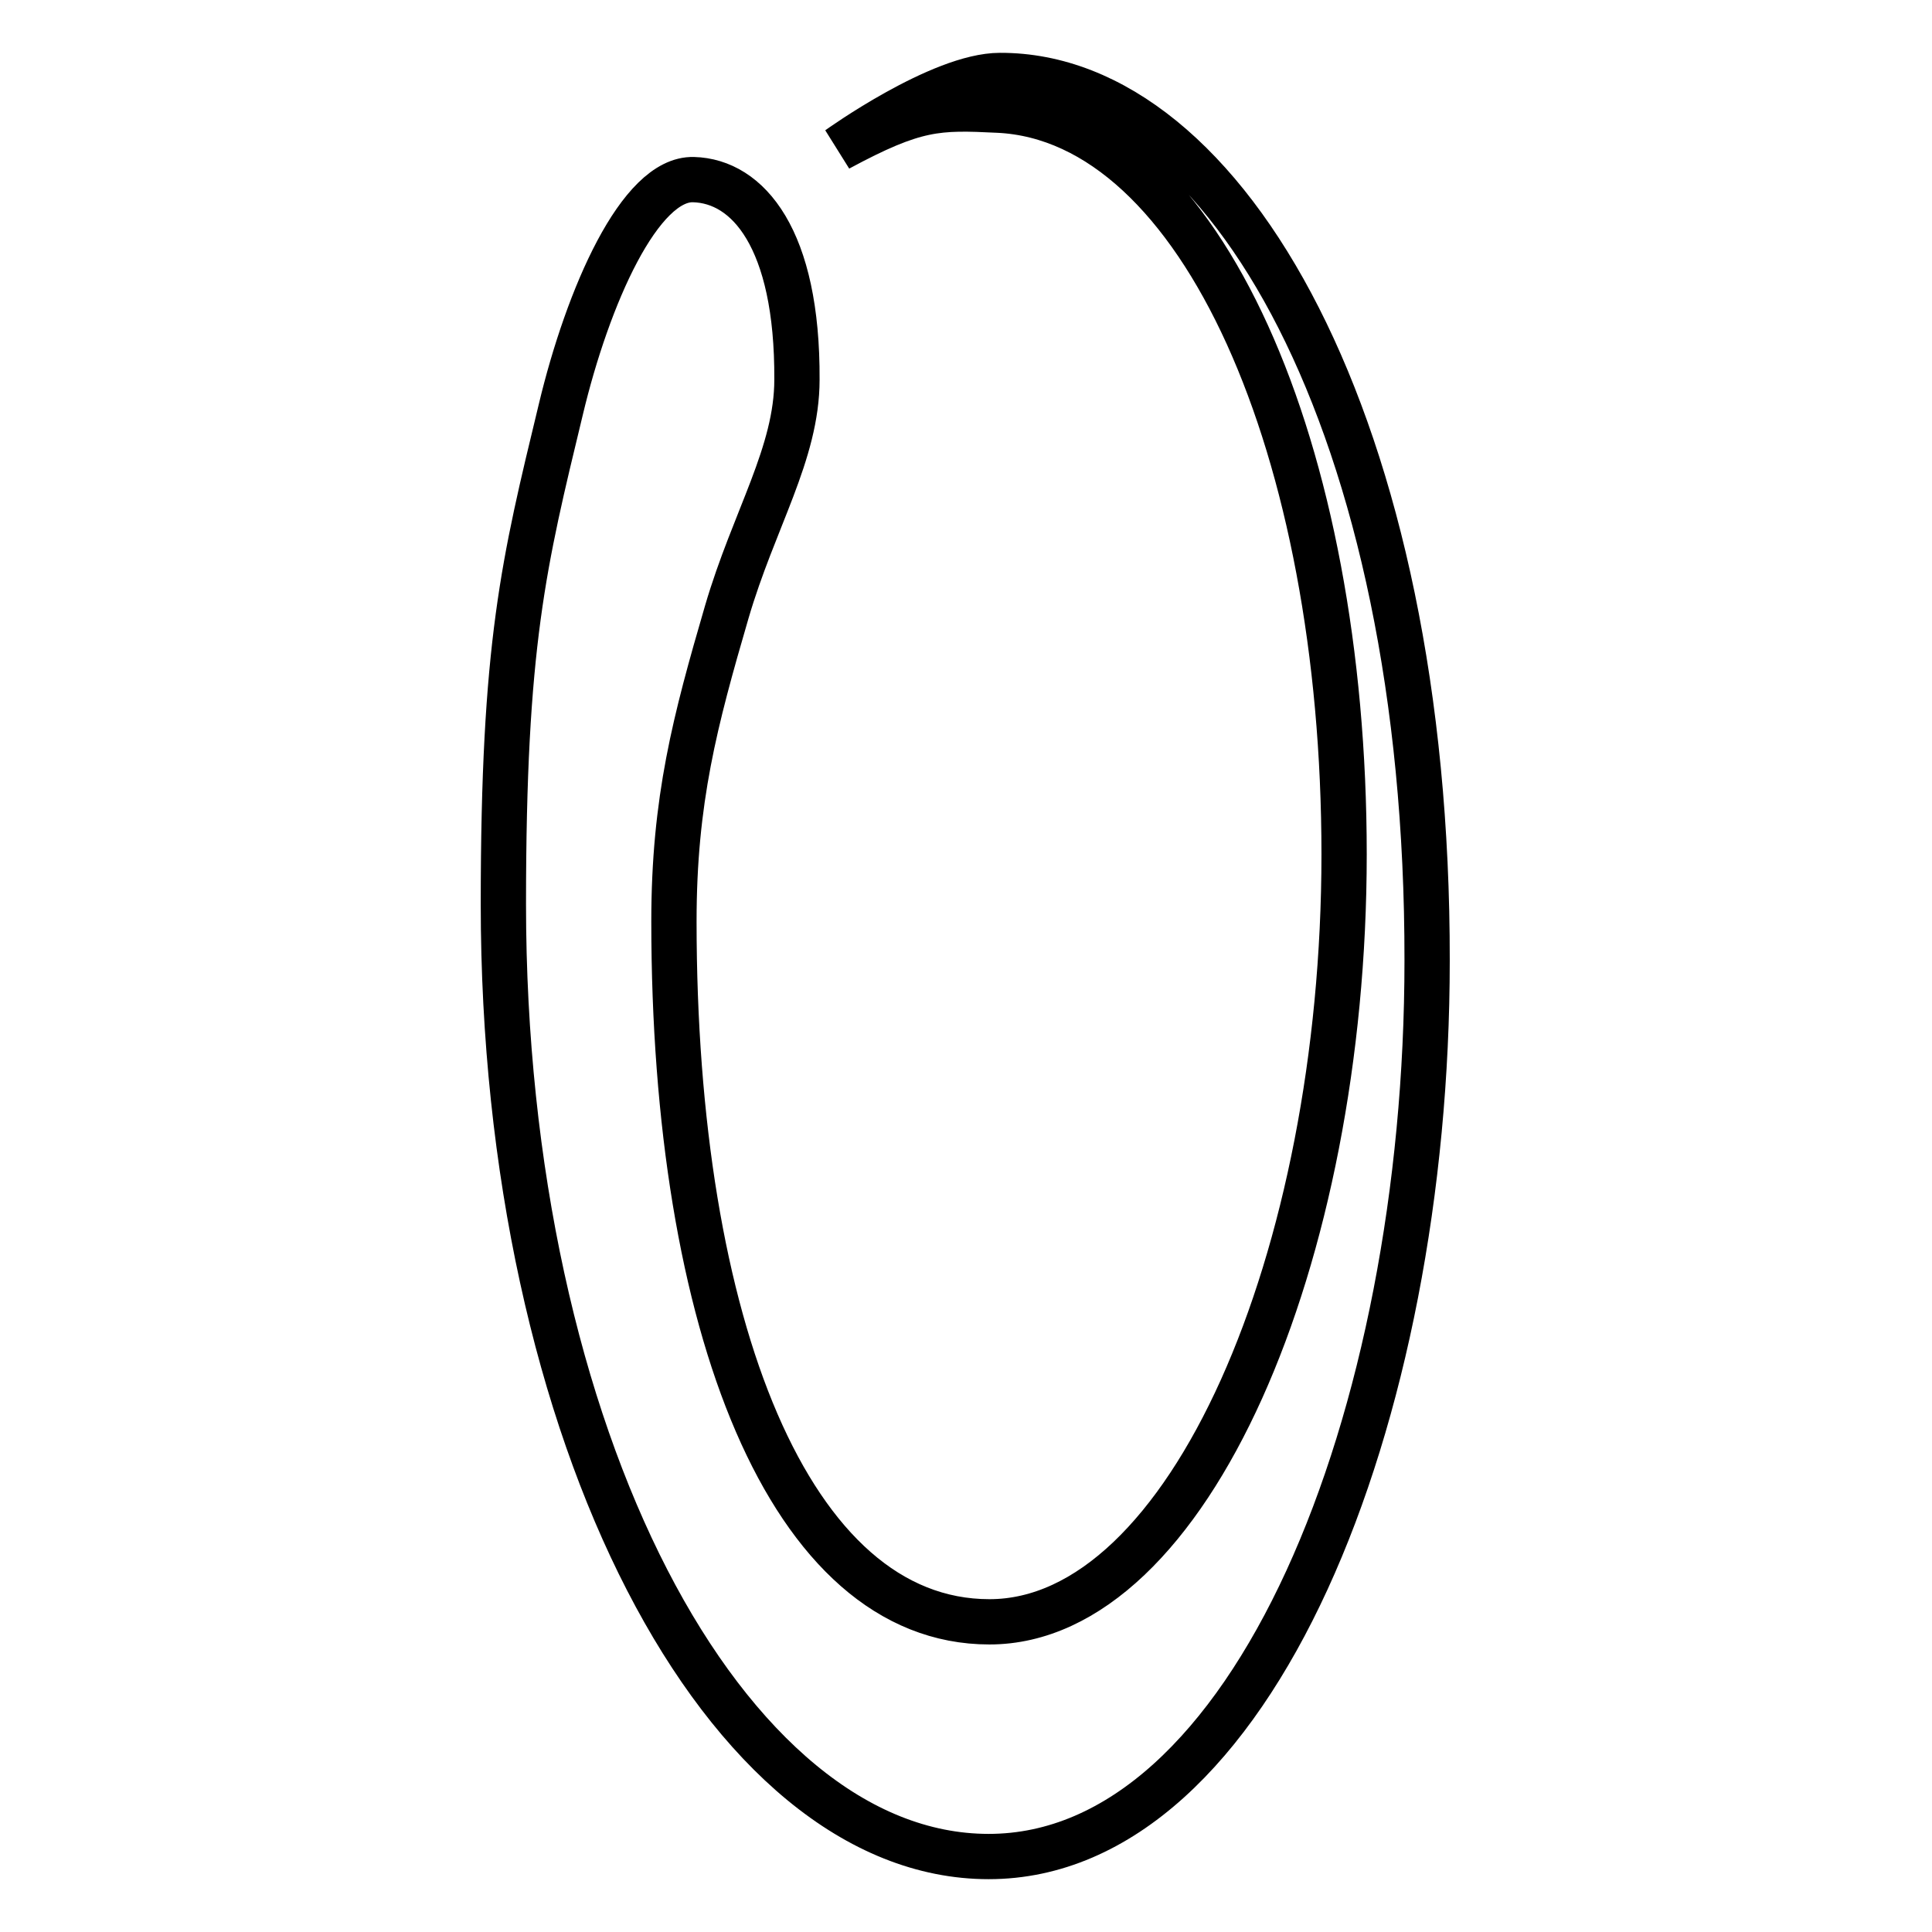
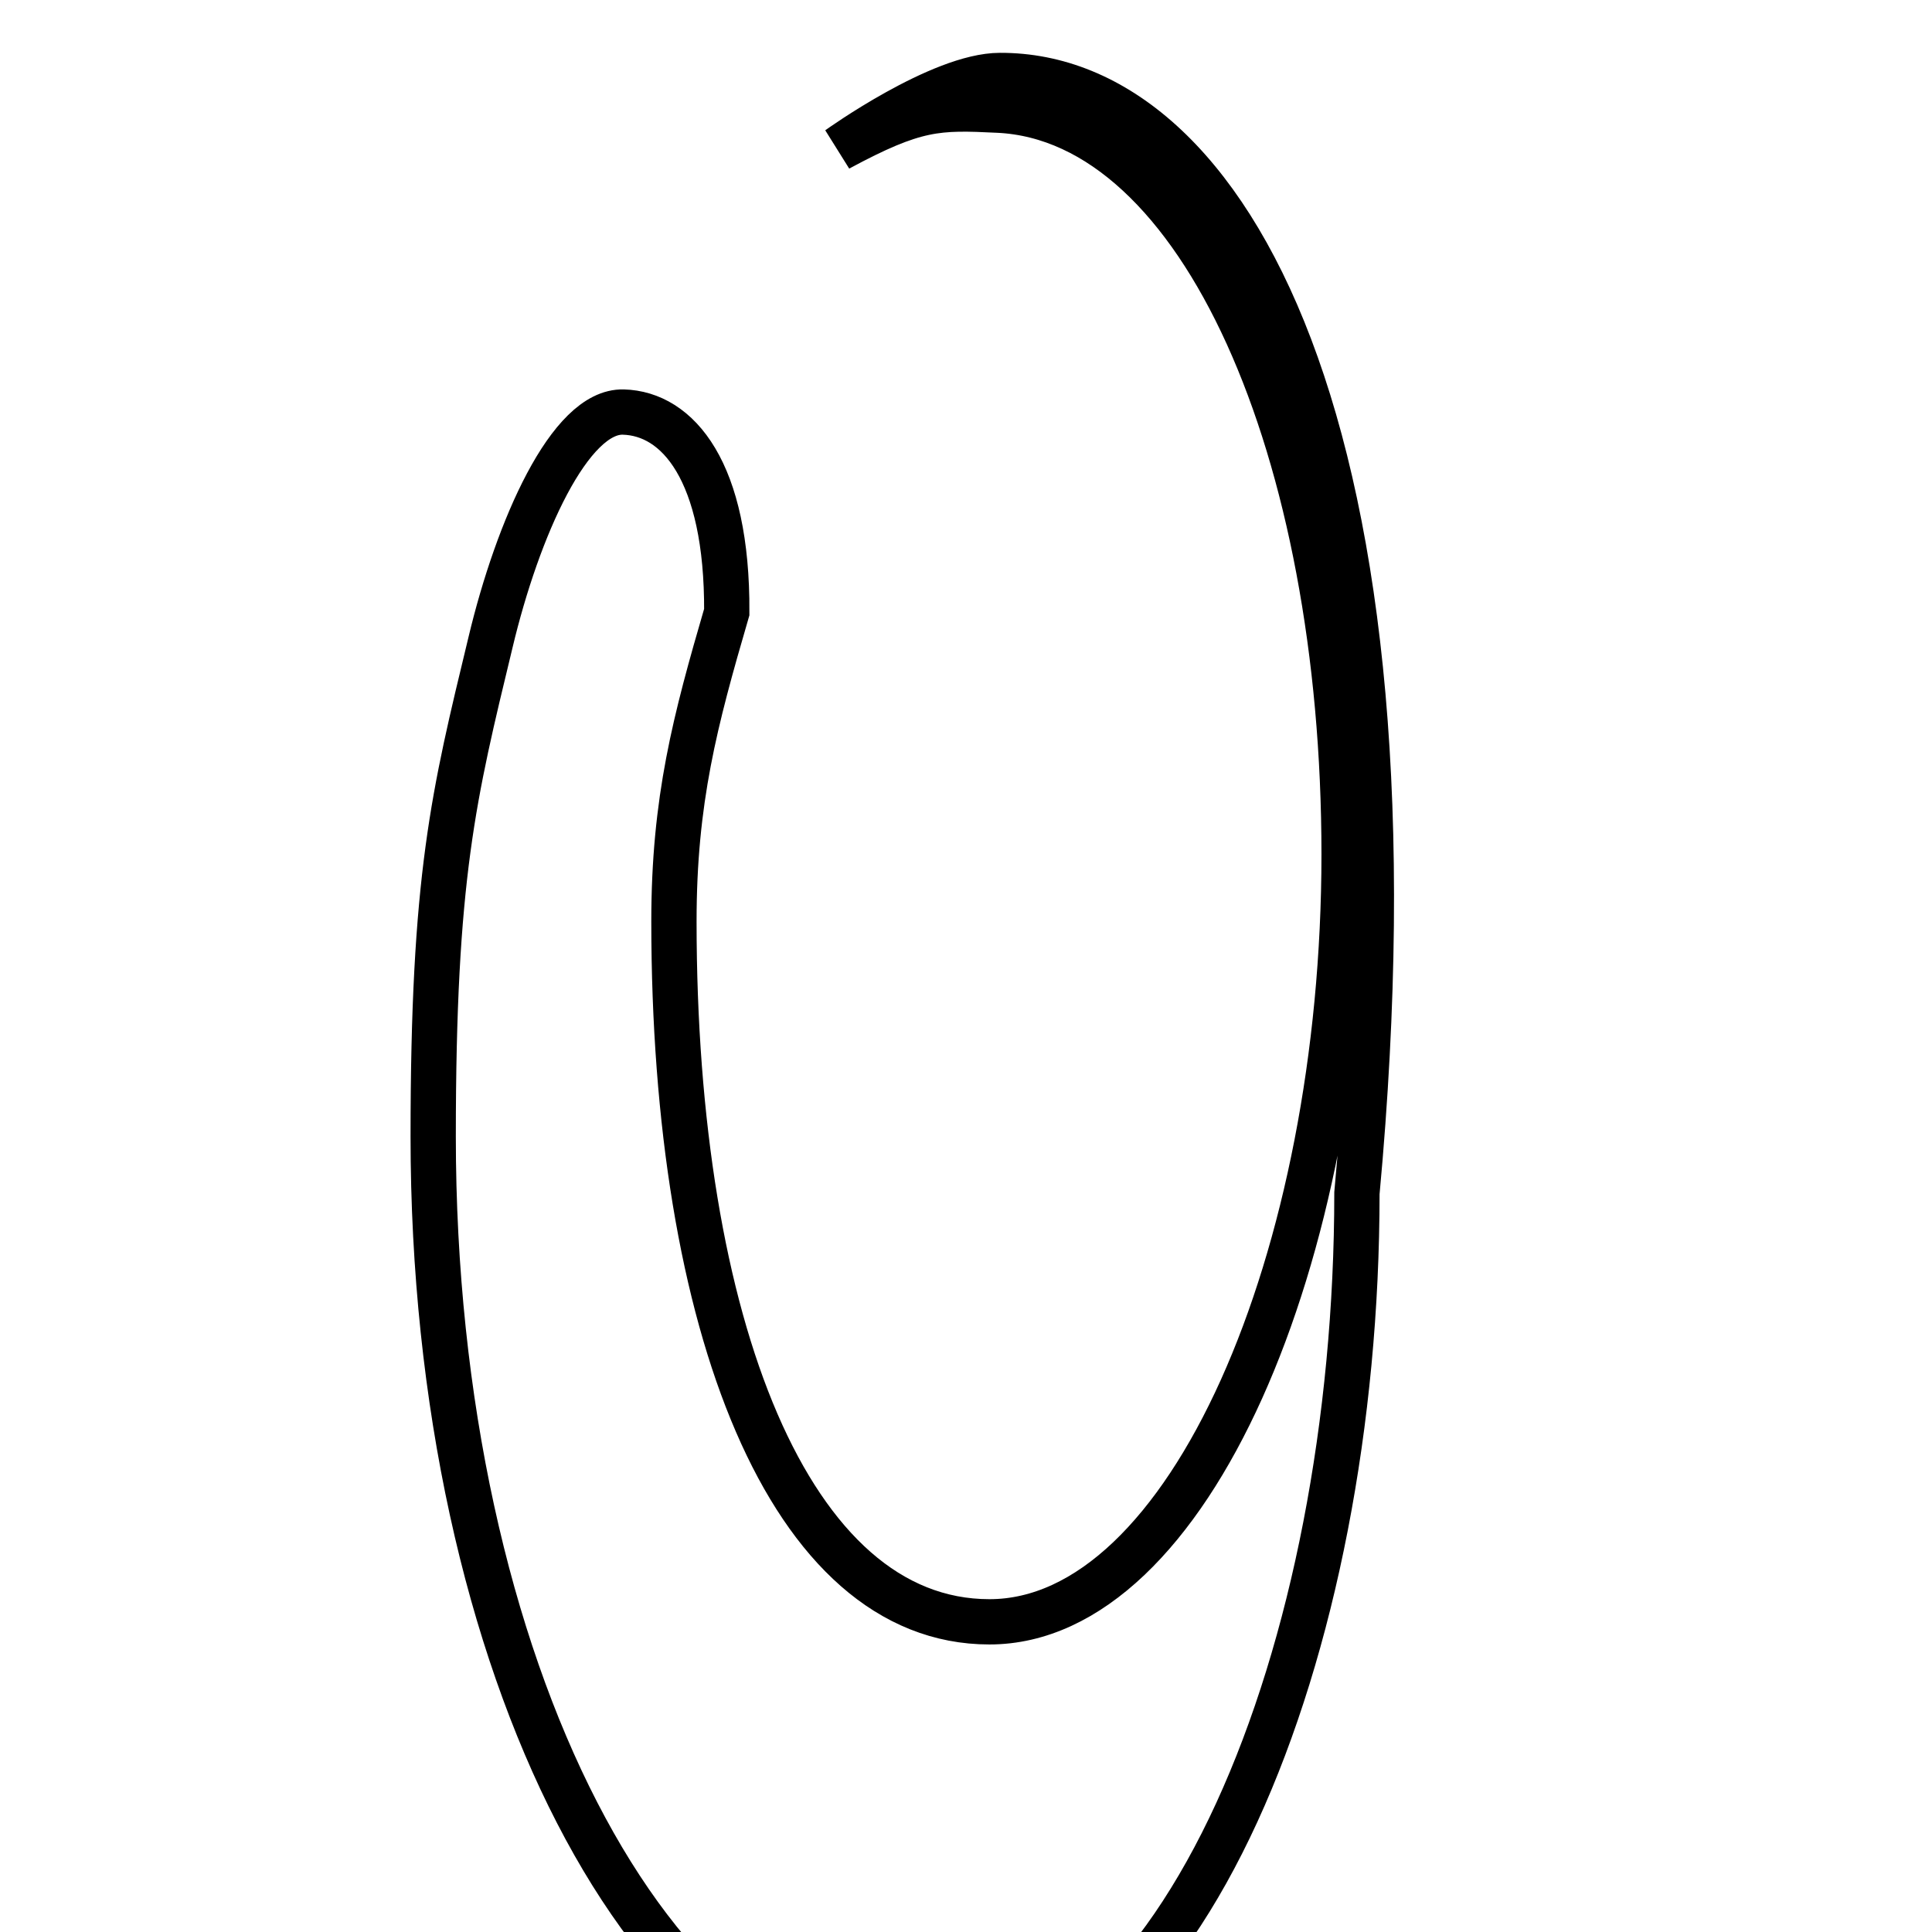
<svg xmlns="http://www.w3.org/2000/svg" version="1.1" x="0px" y="0px" viewBox="0 0 256 256" enable-background="new 0 0 256 256" xml:space="preserve">
  <g>
    <g>
-       <path stroke-width="6" fill-opacity="0" stroke="#000000" d="M132.5,10c-7.9,0-21.4,9.7-21.4,9.7c10.2-5.5,13.1-5.5,21.2-5.1c26.9,1.3,45.8,45.2,45.8,98.6c0,53.4-20.6,101.7-47,101.7c-26.5,0-41.8-39.4-41.8-92.8c0-16.1,2.8-26.6,7-41c3.6-12.3,9.3-21,9.3-30.8c0.1-18.7-6.5-26.3-13.7-26.5c-7.1-0.2-14,15.4-17.6,30.5c-4.9,20.3-7.6,31-7.6,65.5c0,70.6,29.4,126.2,64.3,126.2c35,0,58.1-58.1,58.1-118.7C189.2,56.7,162.5,9.9,132.5,10z" />
+       <path stroke-width="6" fill-opacity="0" stroke="#000000" d="M132.5,10c-7.9,0-21.4,9.7-21.4,9.7c10.2-5.5,13.1-5.5,21.2-5.1c26.9,1.3,45.8,45.2,45.8,98.6c0,53.4-20.6,101.7-47,101.7c-26.5,0-41.8-39.4-41.8-92.8c0-16.1,2.8-26.6,7-41c0.1-18.7-6.5-26.3-13.7-26.5c-7.1-0.2-14,15.4-17.6,30.5c-4.9,20.3-7.6,31-7.6,65.5c0,70.6,29.4,126.2,64.3,126.2c35,0,58.1-58.1,58.1-118.7C189.2,56.7,162.5,9.9,132.5,10z" />
    </g>
  </g>
</svg>